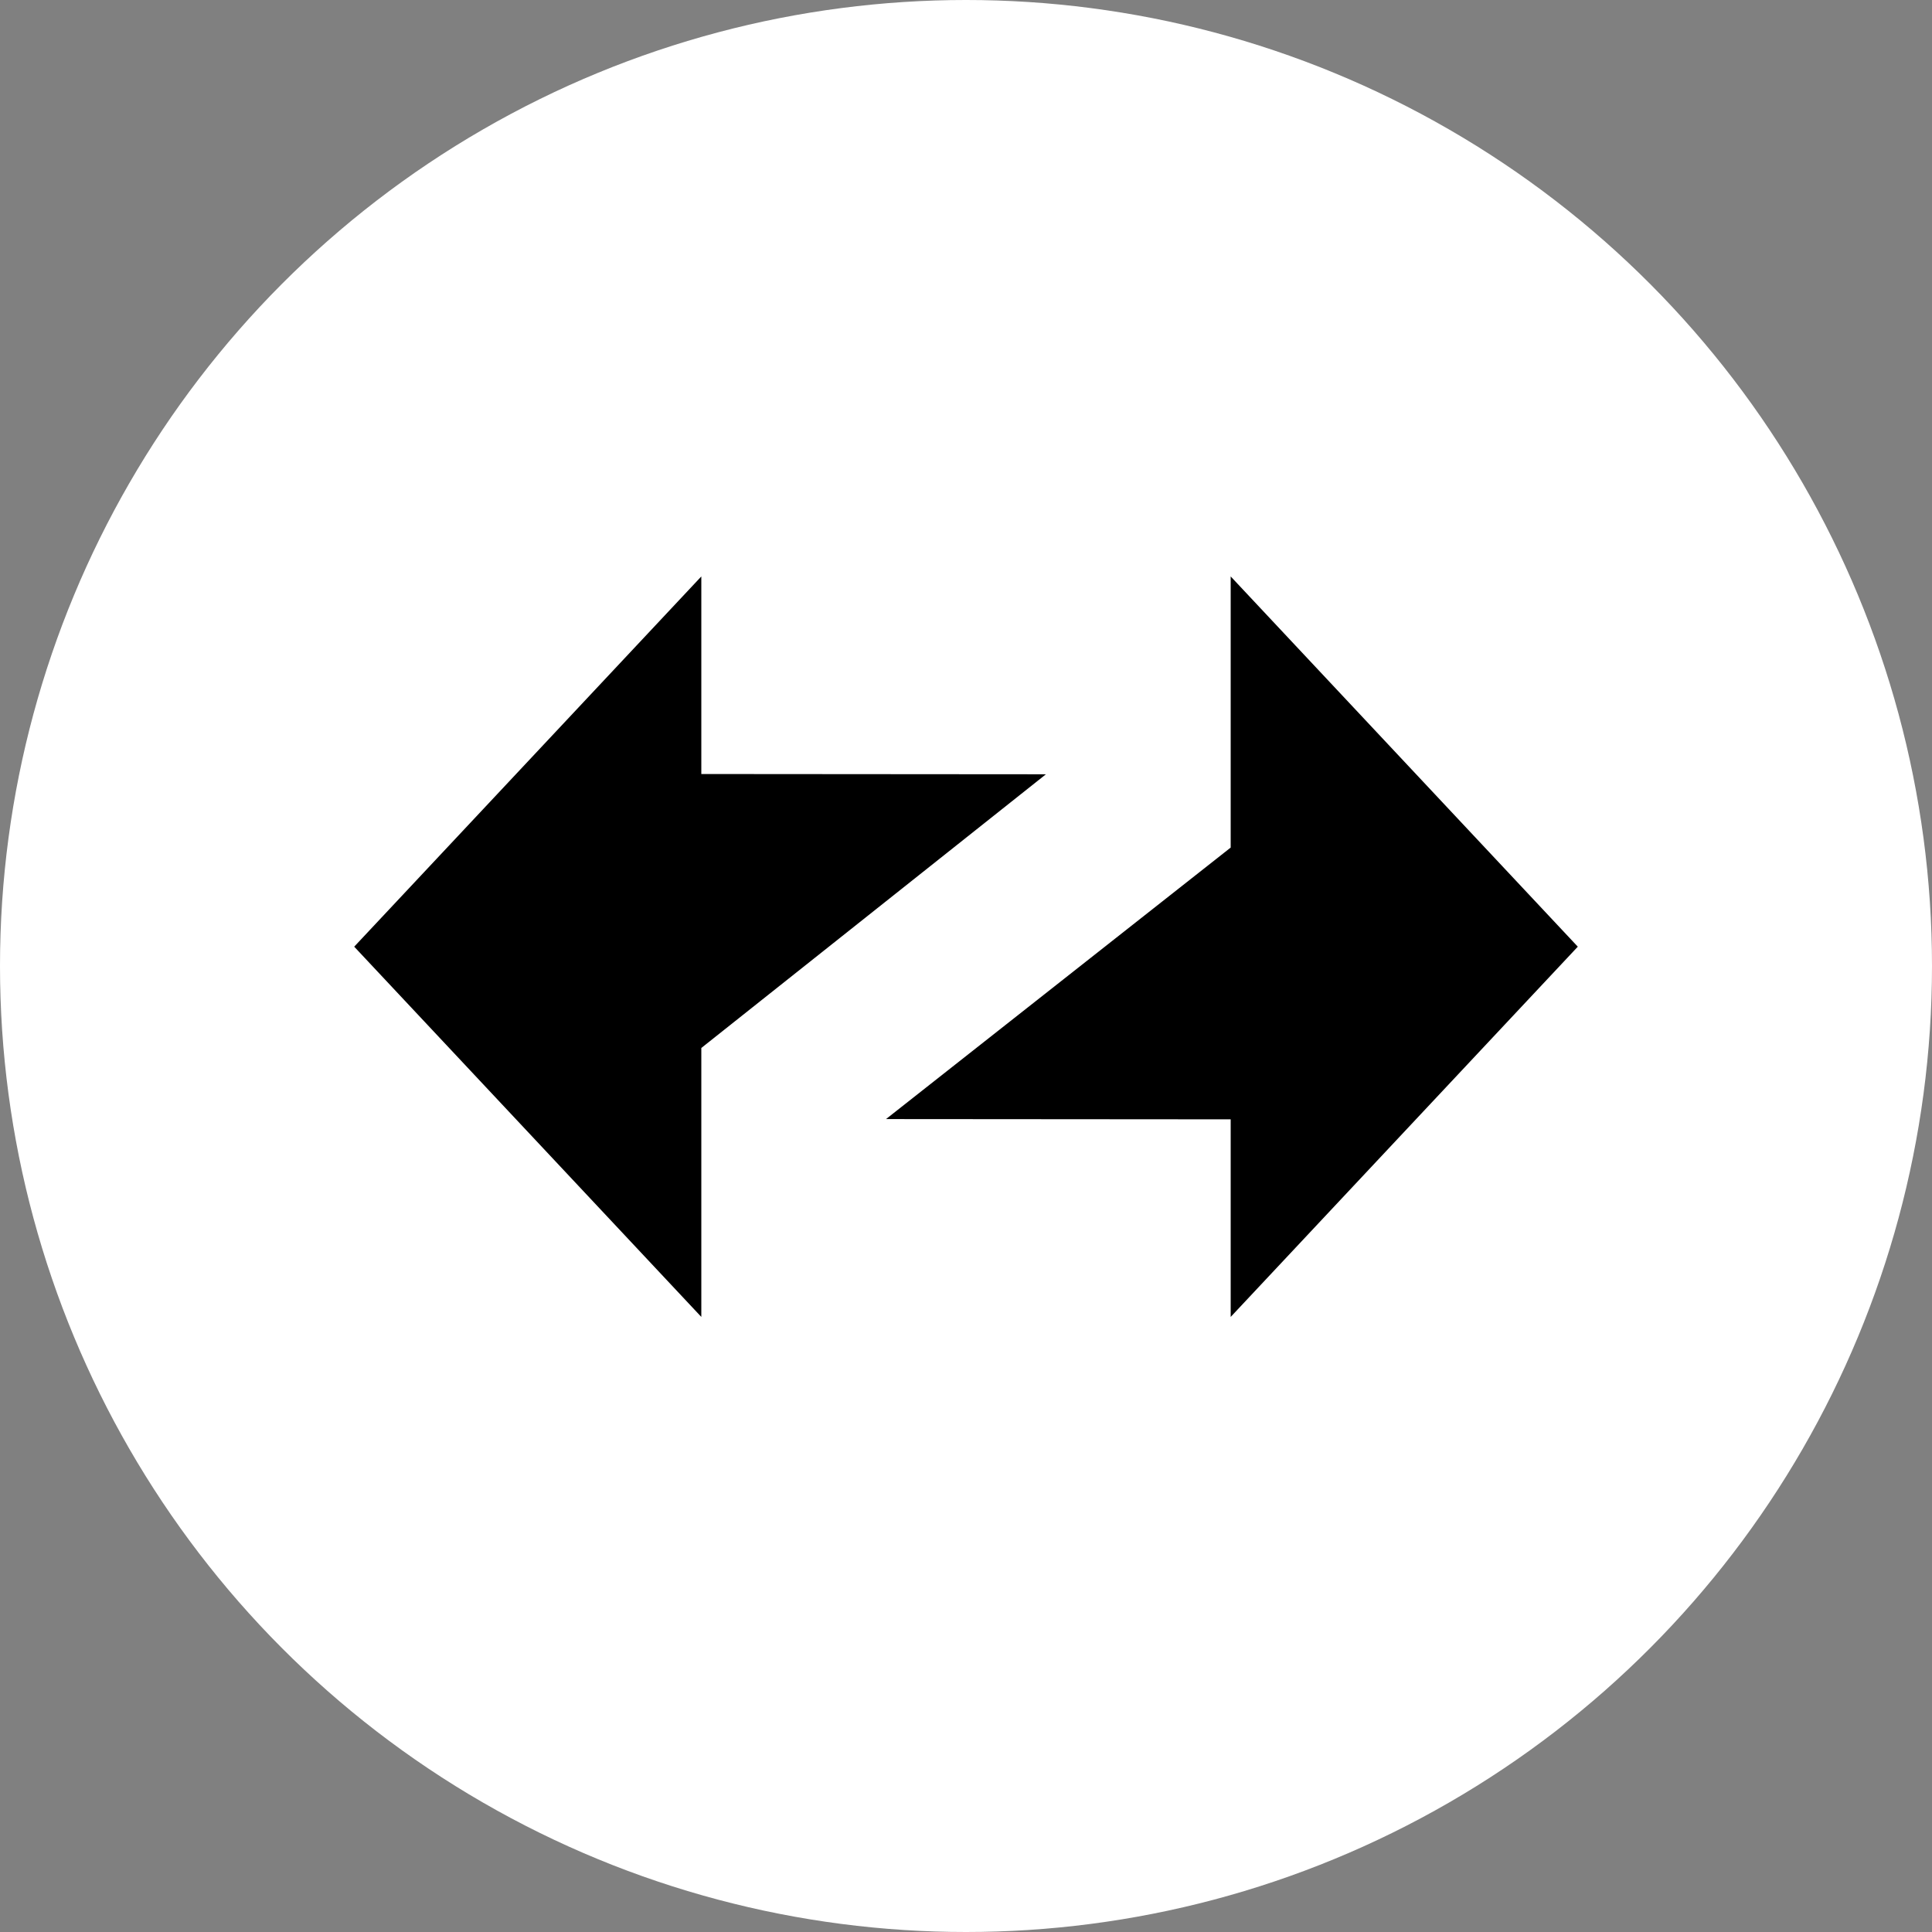
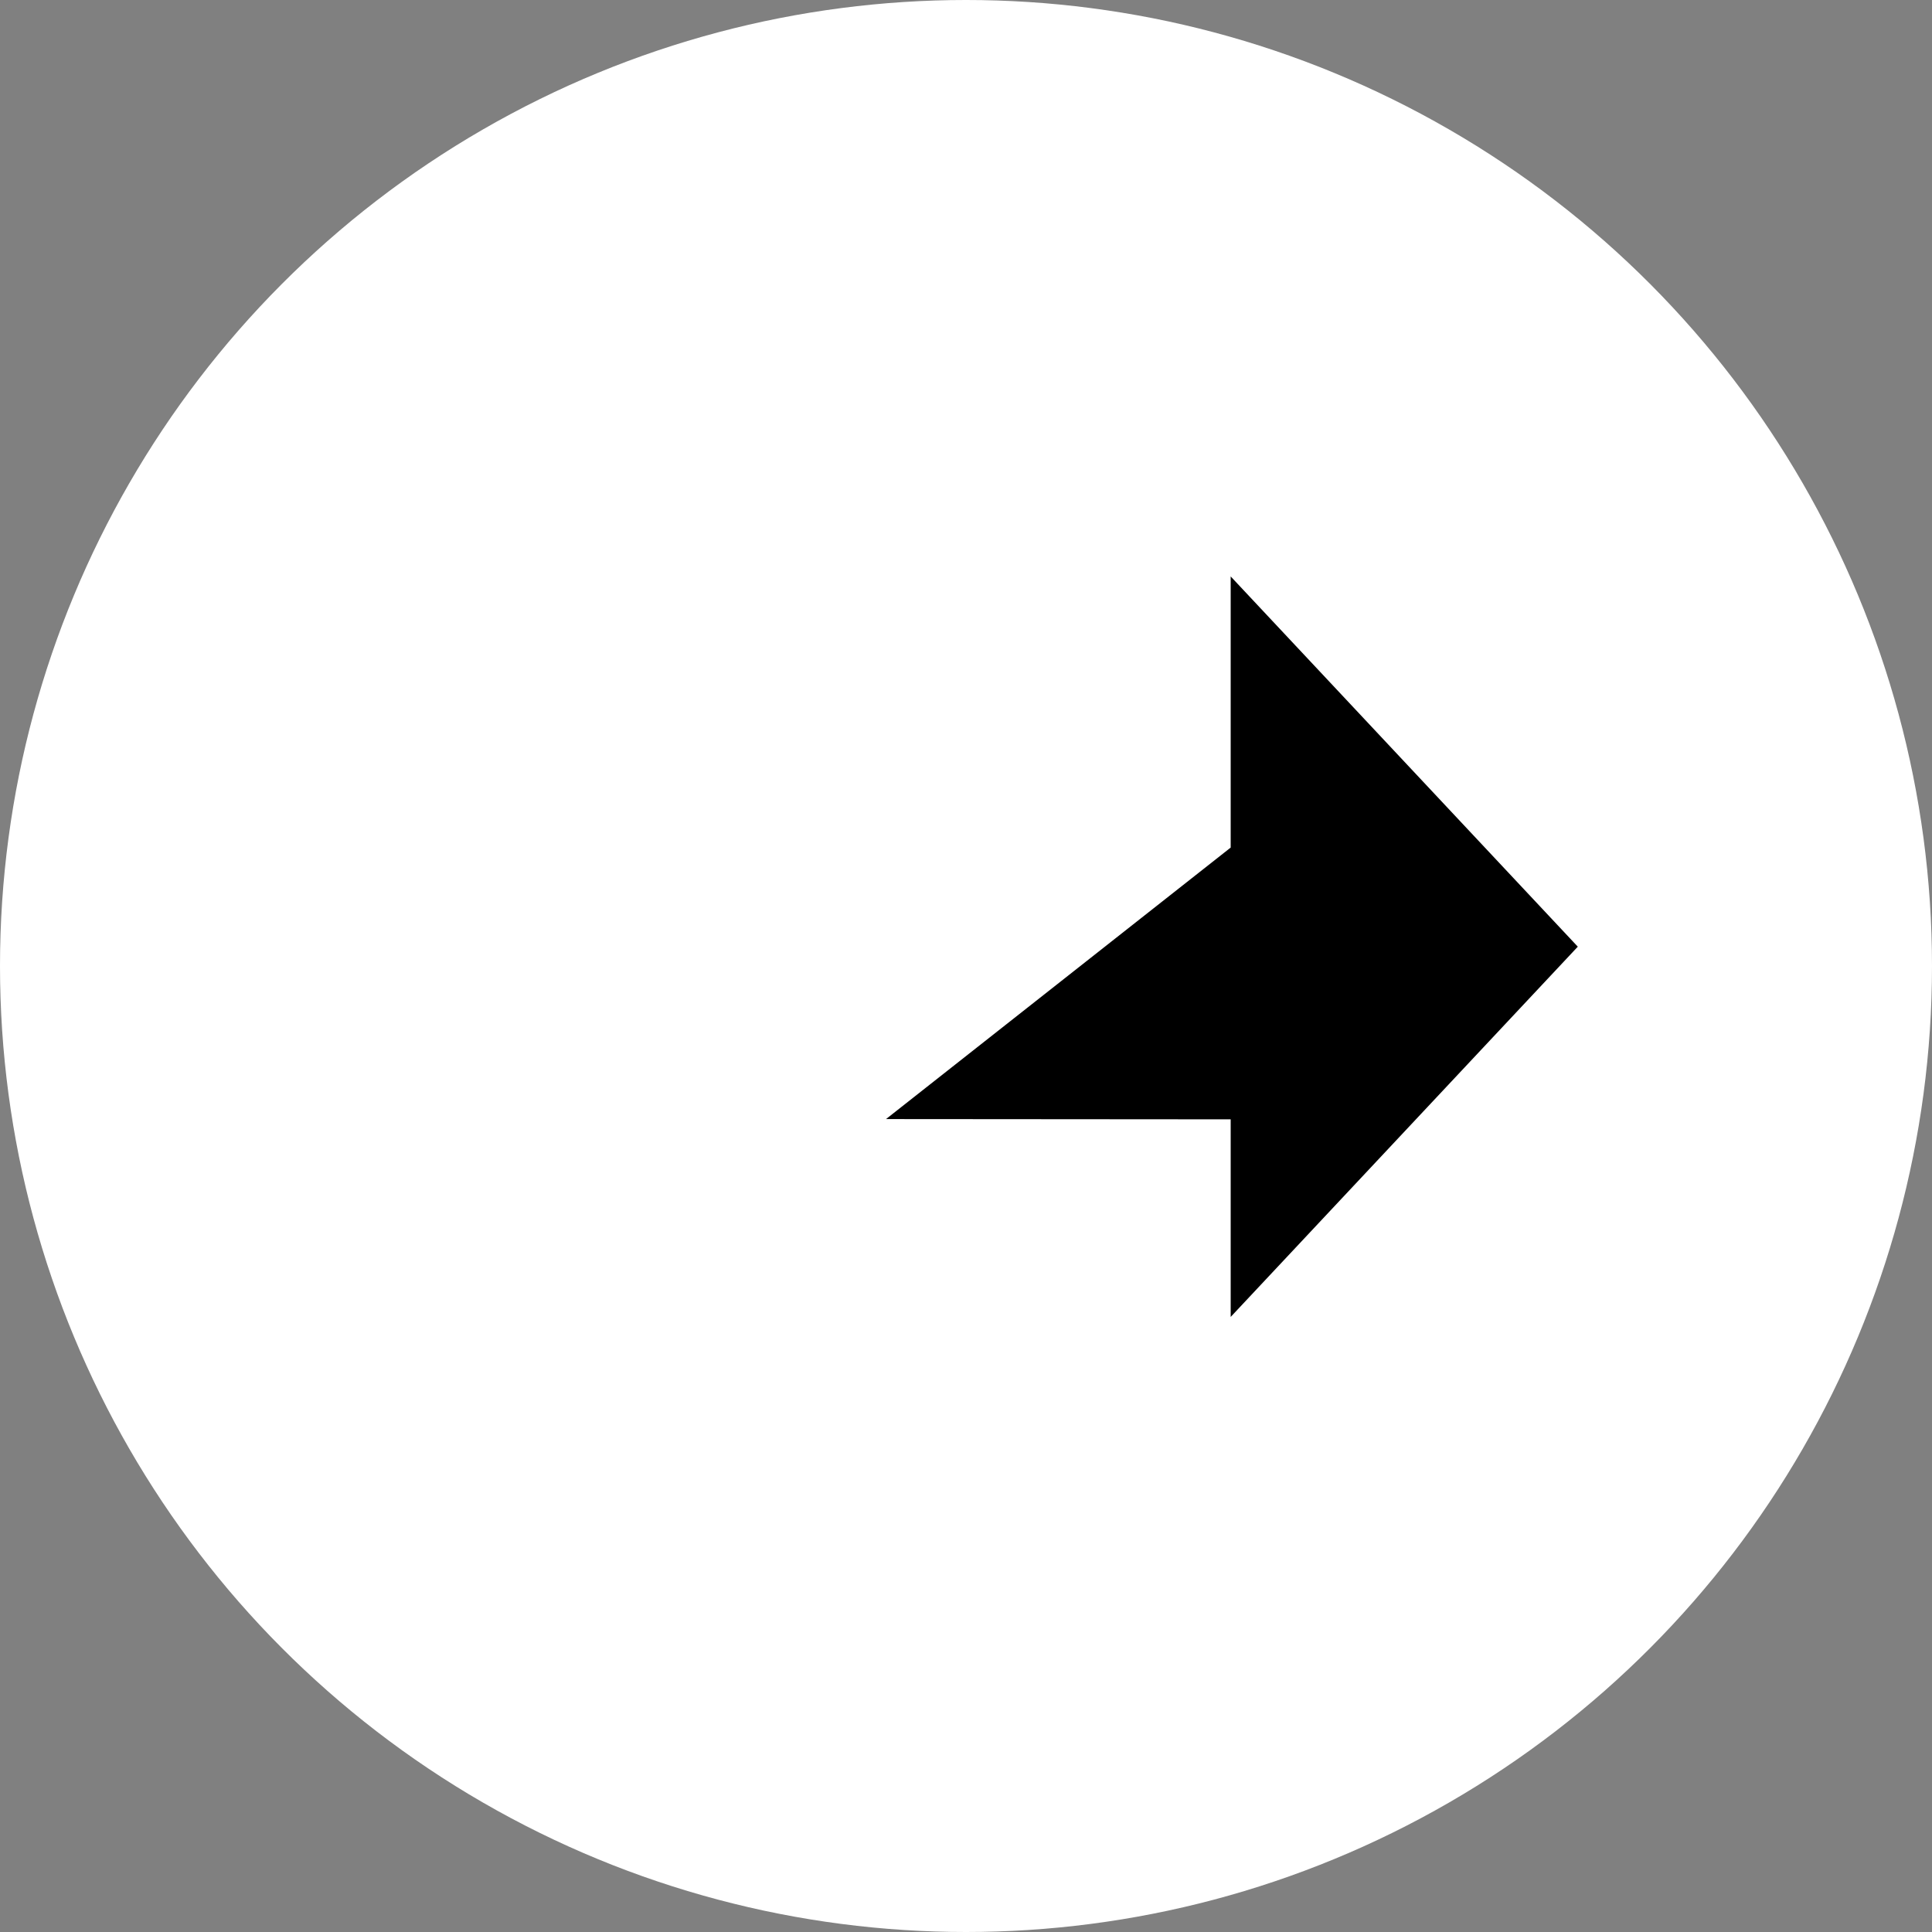
<svg xmlns="http://www.w3.org/2000/svg" width="30" height="30" viewBox="0 0 30 30" fill="none">
  <rect x="0" y="0" width="30" height="30" fill="#808080" stroke="none" />
  <circle cx="15" cy="15" r="15" fill="white" />
  <path fill-rule="evenodd" clip-rule="evenodd" d="M24.5 14.7L19.11 8.951V13.161L13.758 17.377L19.11 17.381V20.449L24.5 14.7Z" fill="black" />
-   <path fill-rule="evenodd" clip-rule="evenodd" d="M5.5 14.7L10.89 20.449V16.273L16.241 12.023L10.89 12.019V8.951L5.5 14.7Z" fill="black" />
</svg>